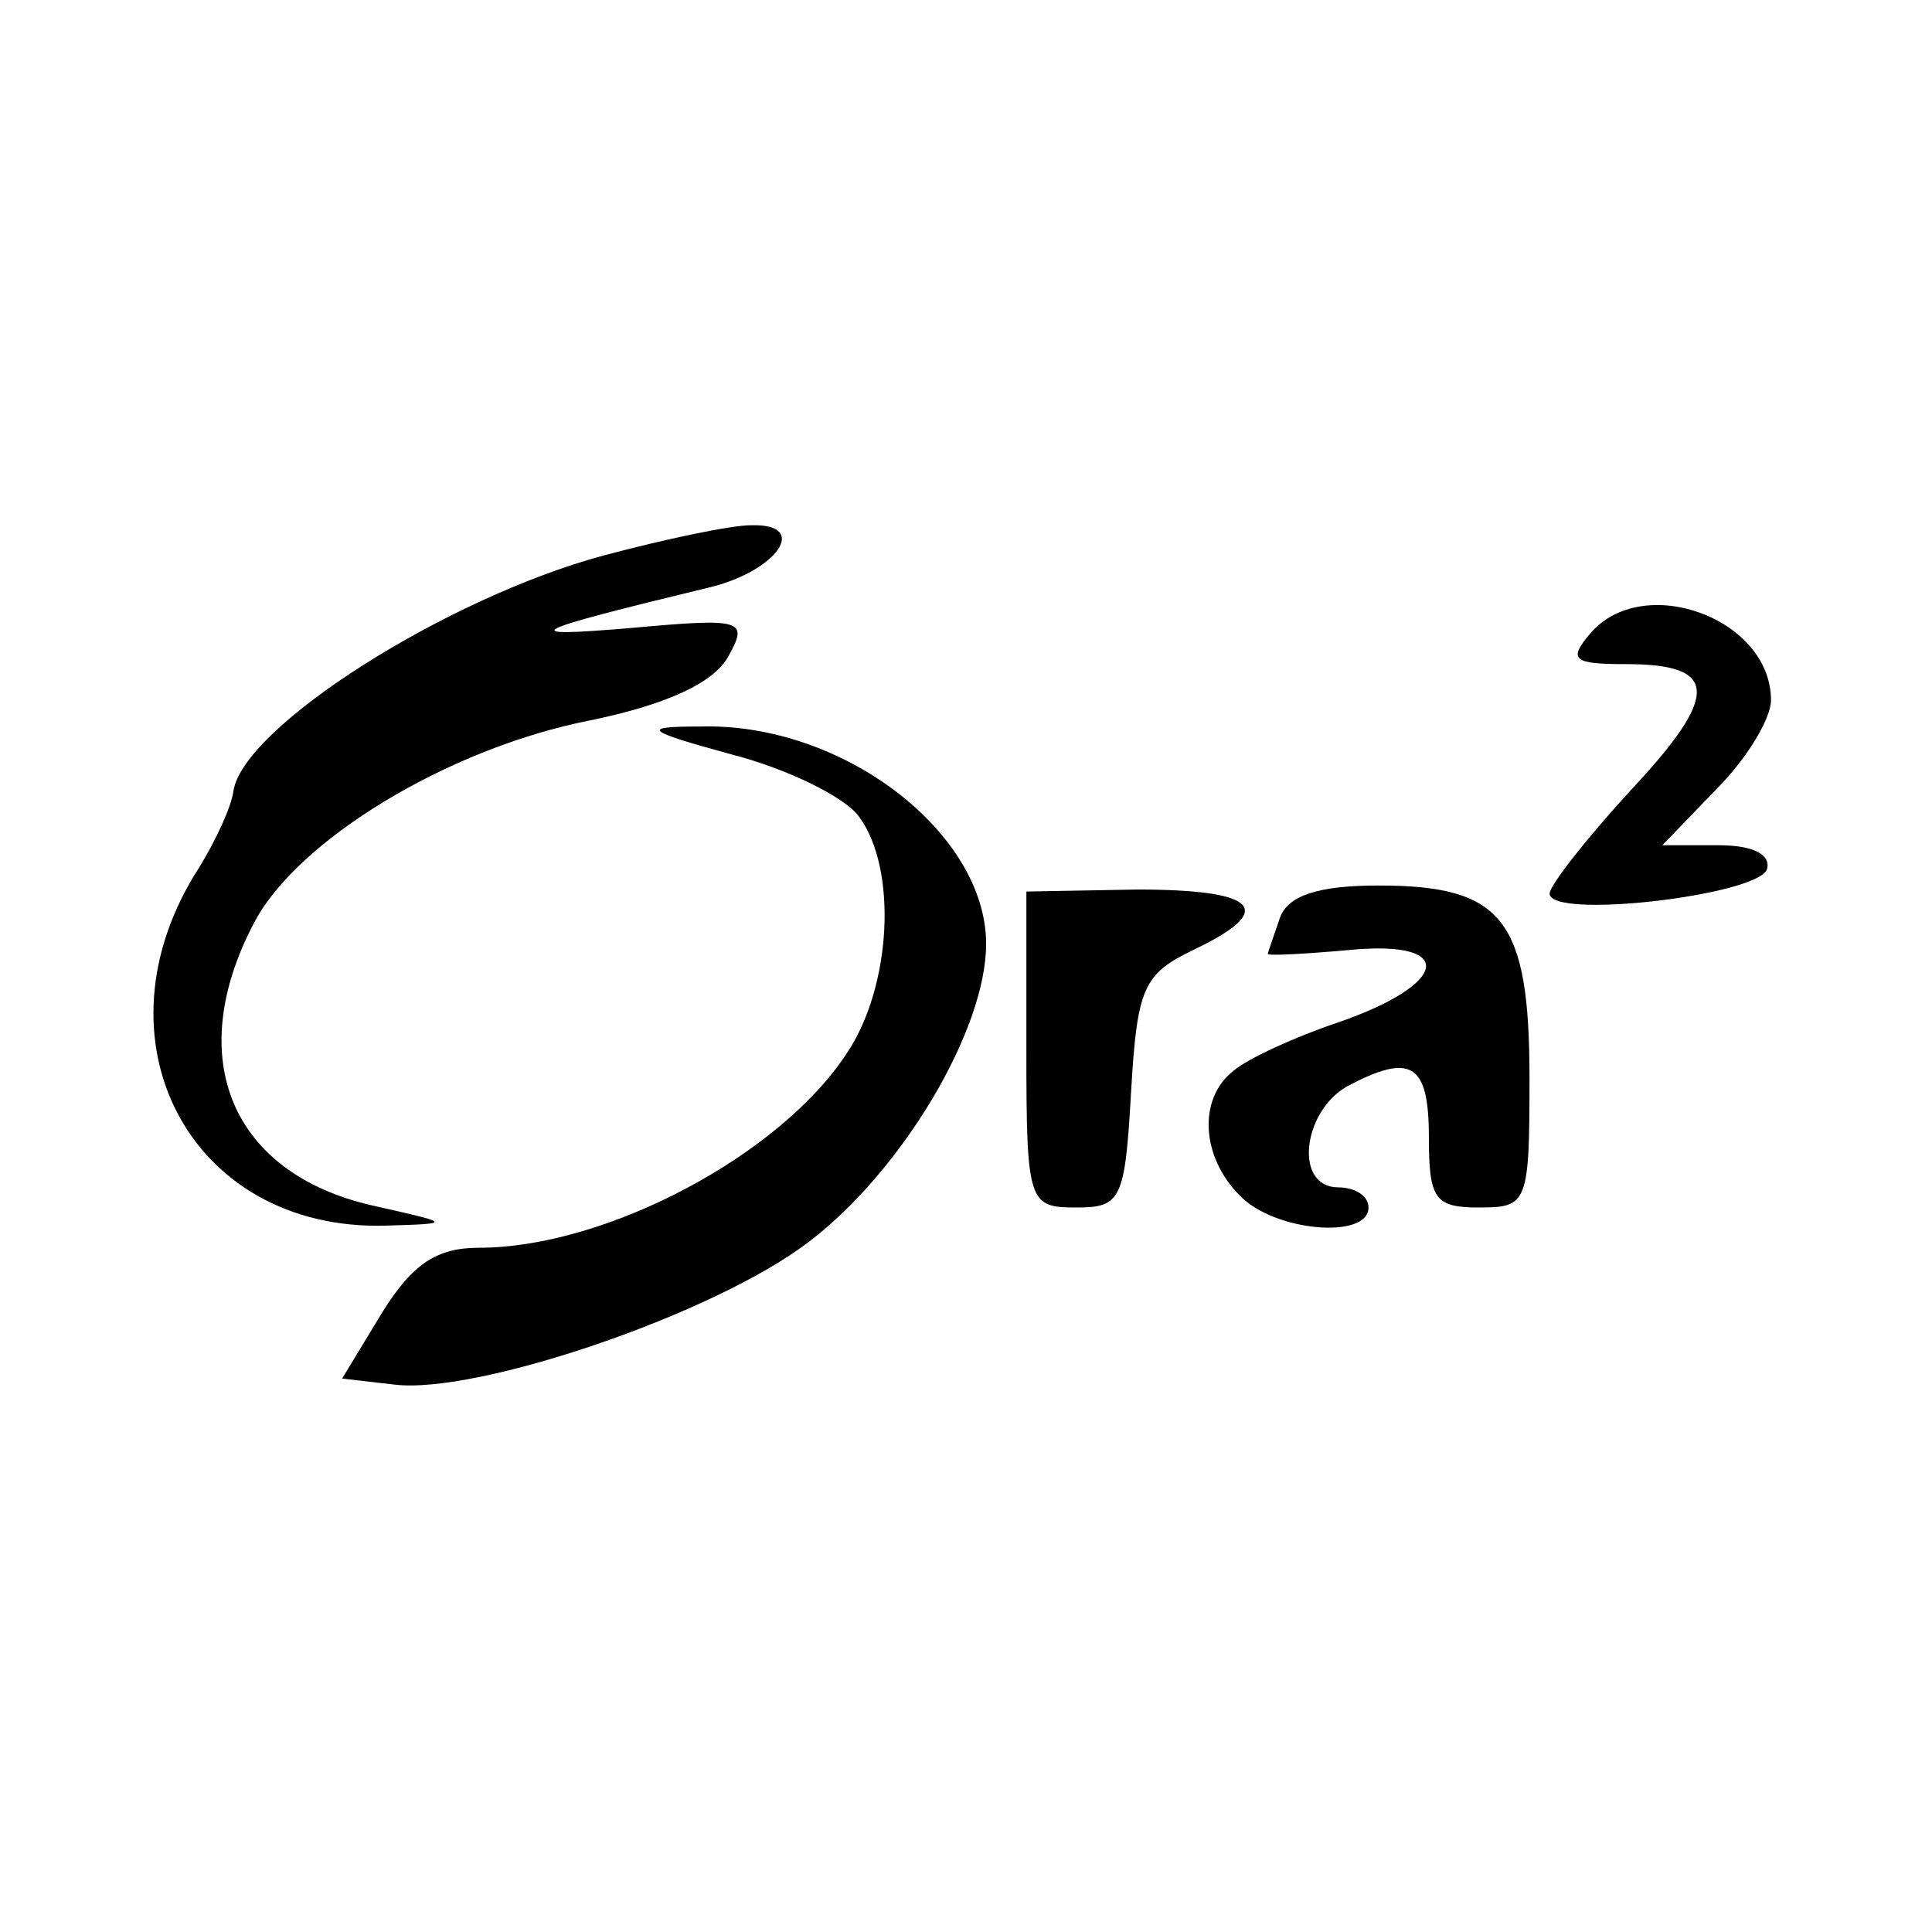
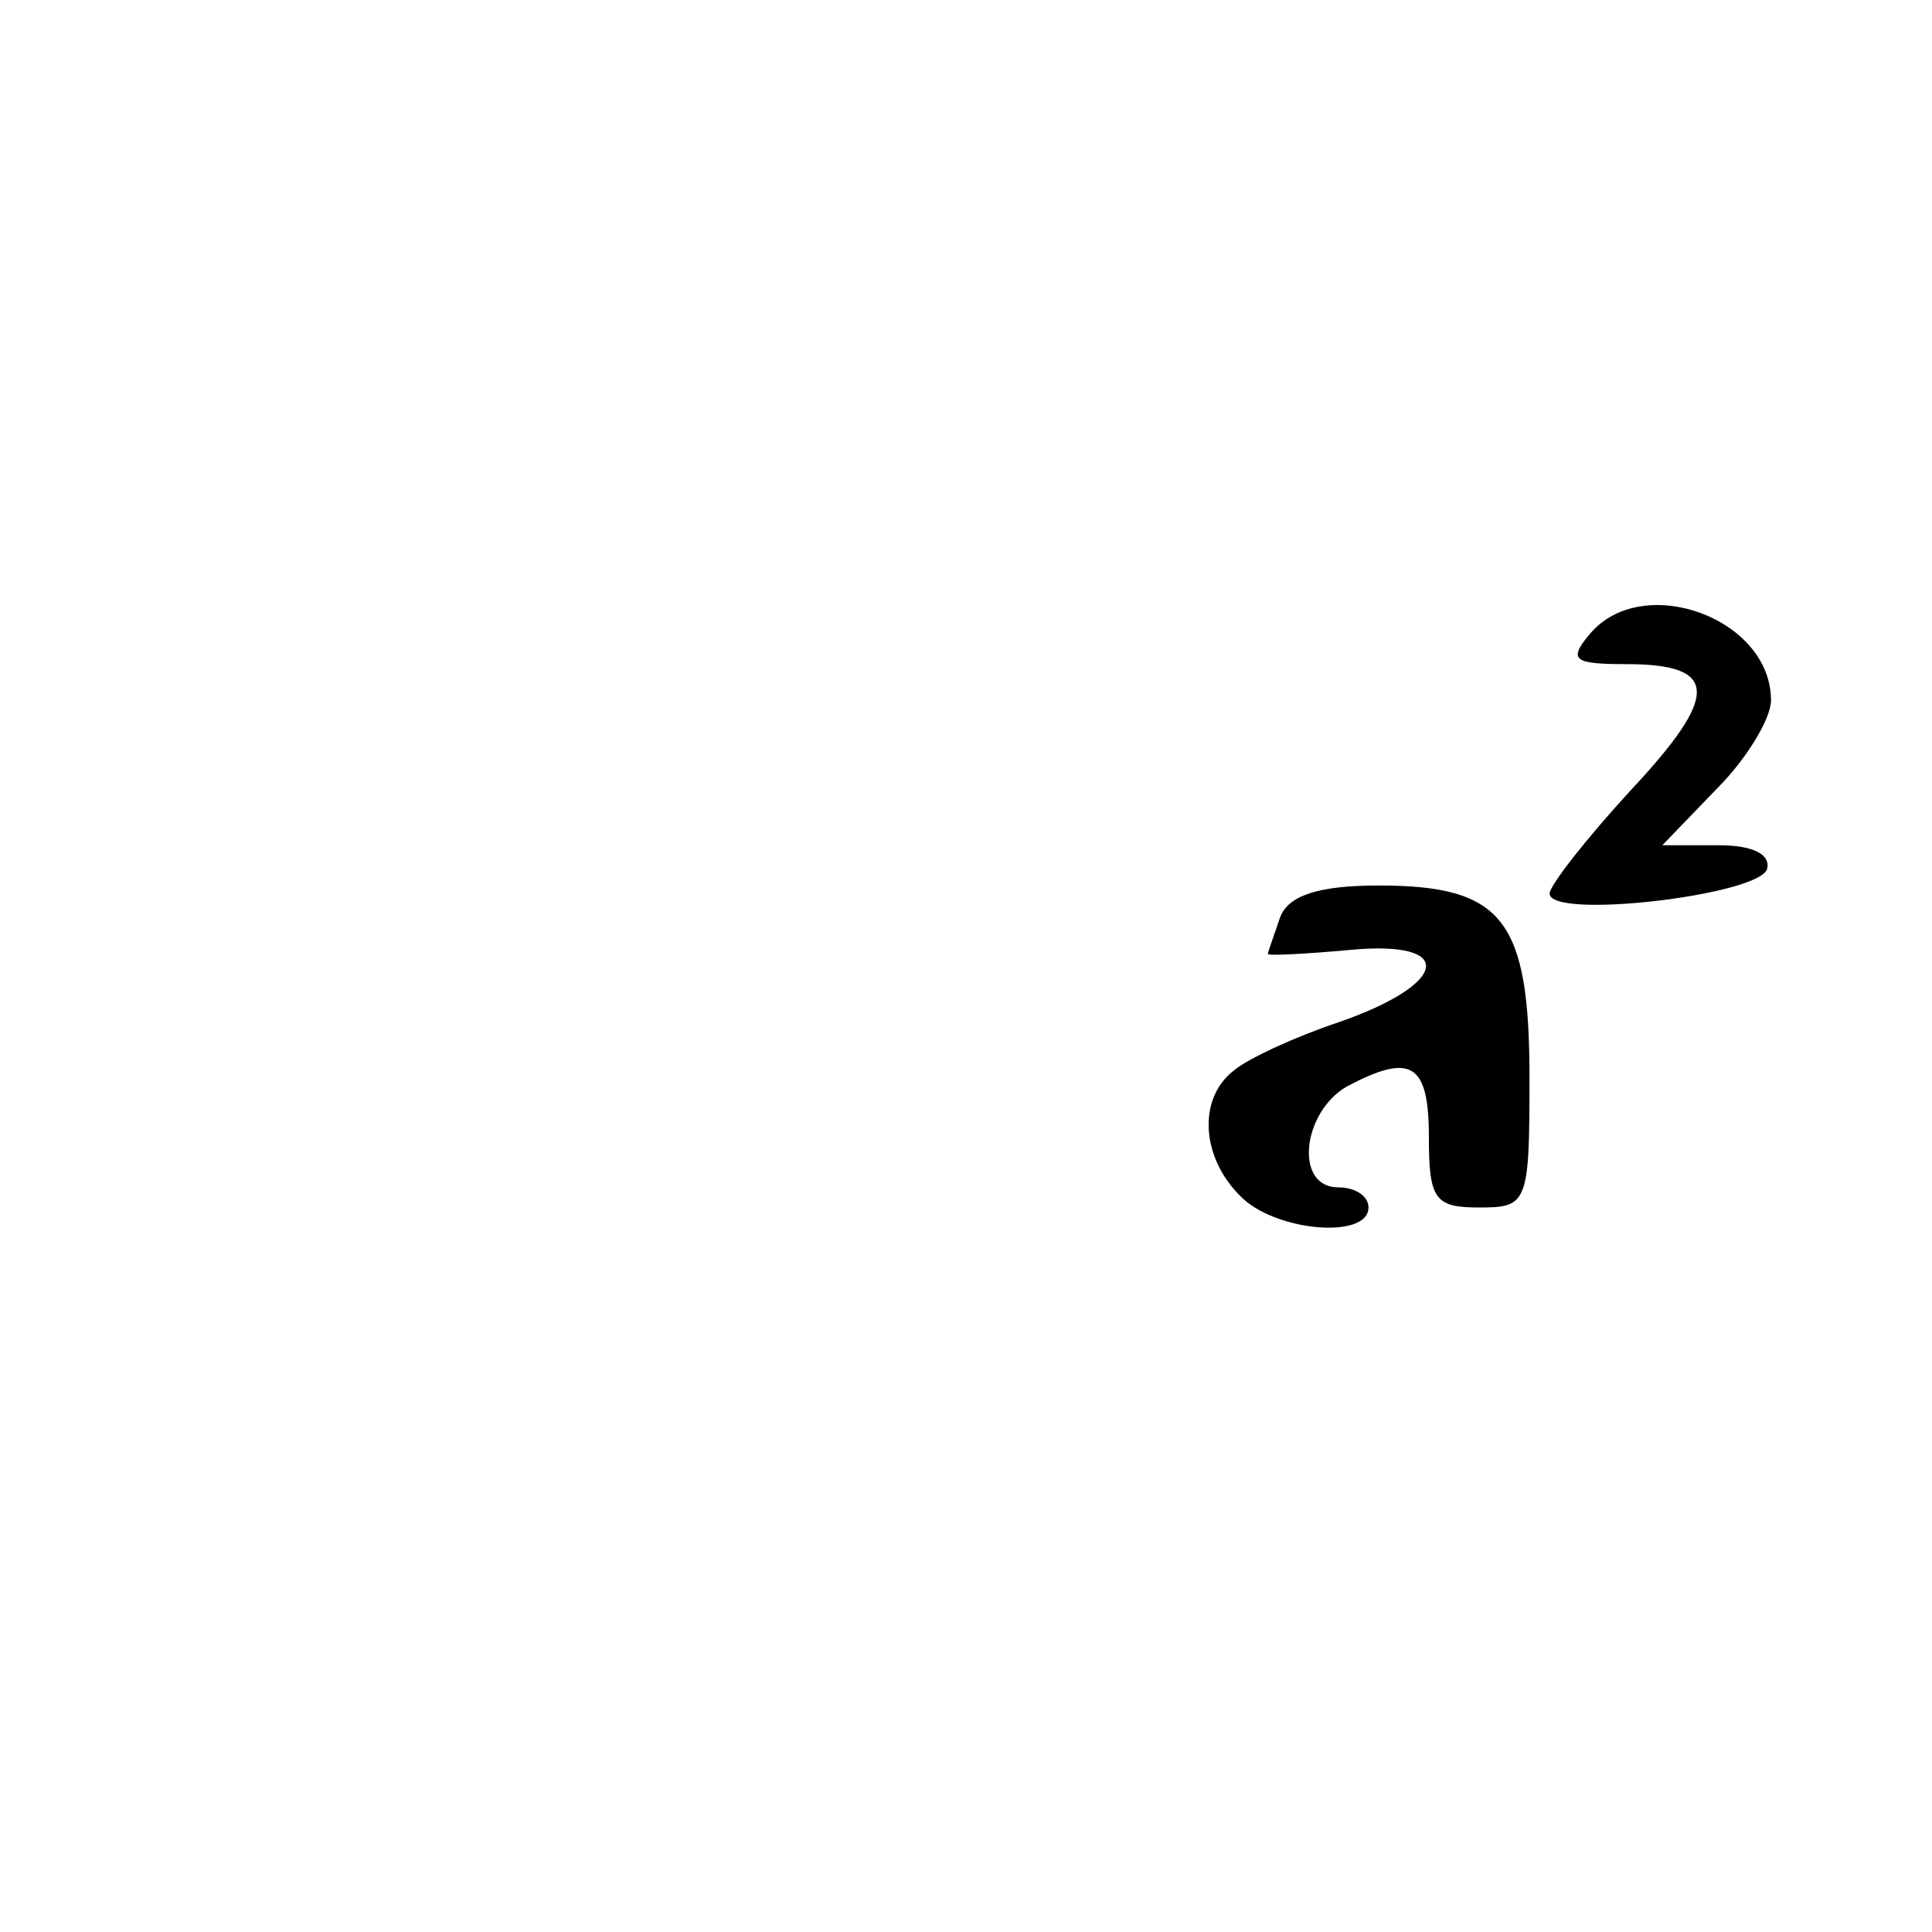
<svg xmlns="http://www.w3.org/2000/svg" version="1.0" width="96pt" height="96pt" viewBox="0 0 96 96" preserveAspectRatio="xMidYMid meet">
  <g transform="translate(0,96) scale(0.1,-0.1)" fill="#000000" stroke="none">
-     <path d="M300 684 c-78 -21 -179 -85 -184 -117 -1 -8 -9 -25 -17 -38 -55 -85 -5 -181 93 -178 33 1 33 1 -7 10 -70 16 -94 73 -59 140 21 41 96 87 167 101 39 8 62 19 69 32 10 18 7 19 -48 14 -59 -5 -53 -2 38 20 34 8 51 32 21 31 -10 0 -43 -7 -73 -15z" />
    <path d="M790 645 c-11 -13 -8 -15 18 -15 46 0 47 -15 2 -63 -22 -24 -40 -47 -40 -51 0 -13 103 -1 108 12 2 7 -6 12 -24 12 l-28 0 27 28 c15 15 27 35 27 44 0 41 -64 64 -90 33z" />
-     <path d="M364 585 c27 -7 56 -21 63 -31 19 -26 16 -84 -6 -117 -33 -51 -120 -97 -183 -97 -21 0 -33 -8 -48 -32 l-20 -33 26 -3 c41 -5 159 35 206 71 46 35 88 105 88 148 0 55 -71 110 -142 108 -30 0 -28 -2 16 -14z" />
-     <path d="M510 439 c0 -77 1 -79 25 -79 22 0 24 4 27 57 3 52 6 59 31 71 42 20 32 30 -28 30 l-55 -1 0 -78z" />
    <path d="M636 504 c-3 -9 -6 -17 -6 -18 0 -1 19 0 41 2 53 5 49 -17 -6 -36 -21 -7 -45 -18 -52 -24 -18 -14 -16 -43 3 -62 17 -18 64 -22 64 -6 0 6 -7 10 -15 10 -22 0 -18 37 4 50 32 17 41 12 41 -25 0 -31 3 -35 25 -35 24 0 25 2 25 64 0 79 -13 96 -75 96 -30 0 -45 -5 -49 -16z" />
  </g>
</svg>